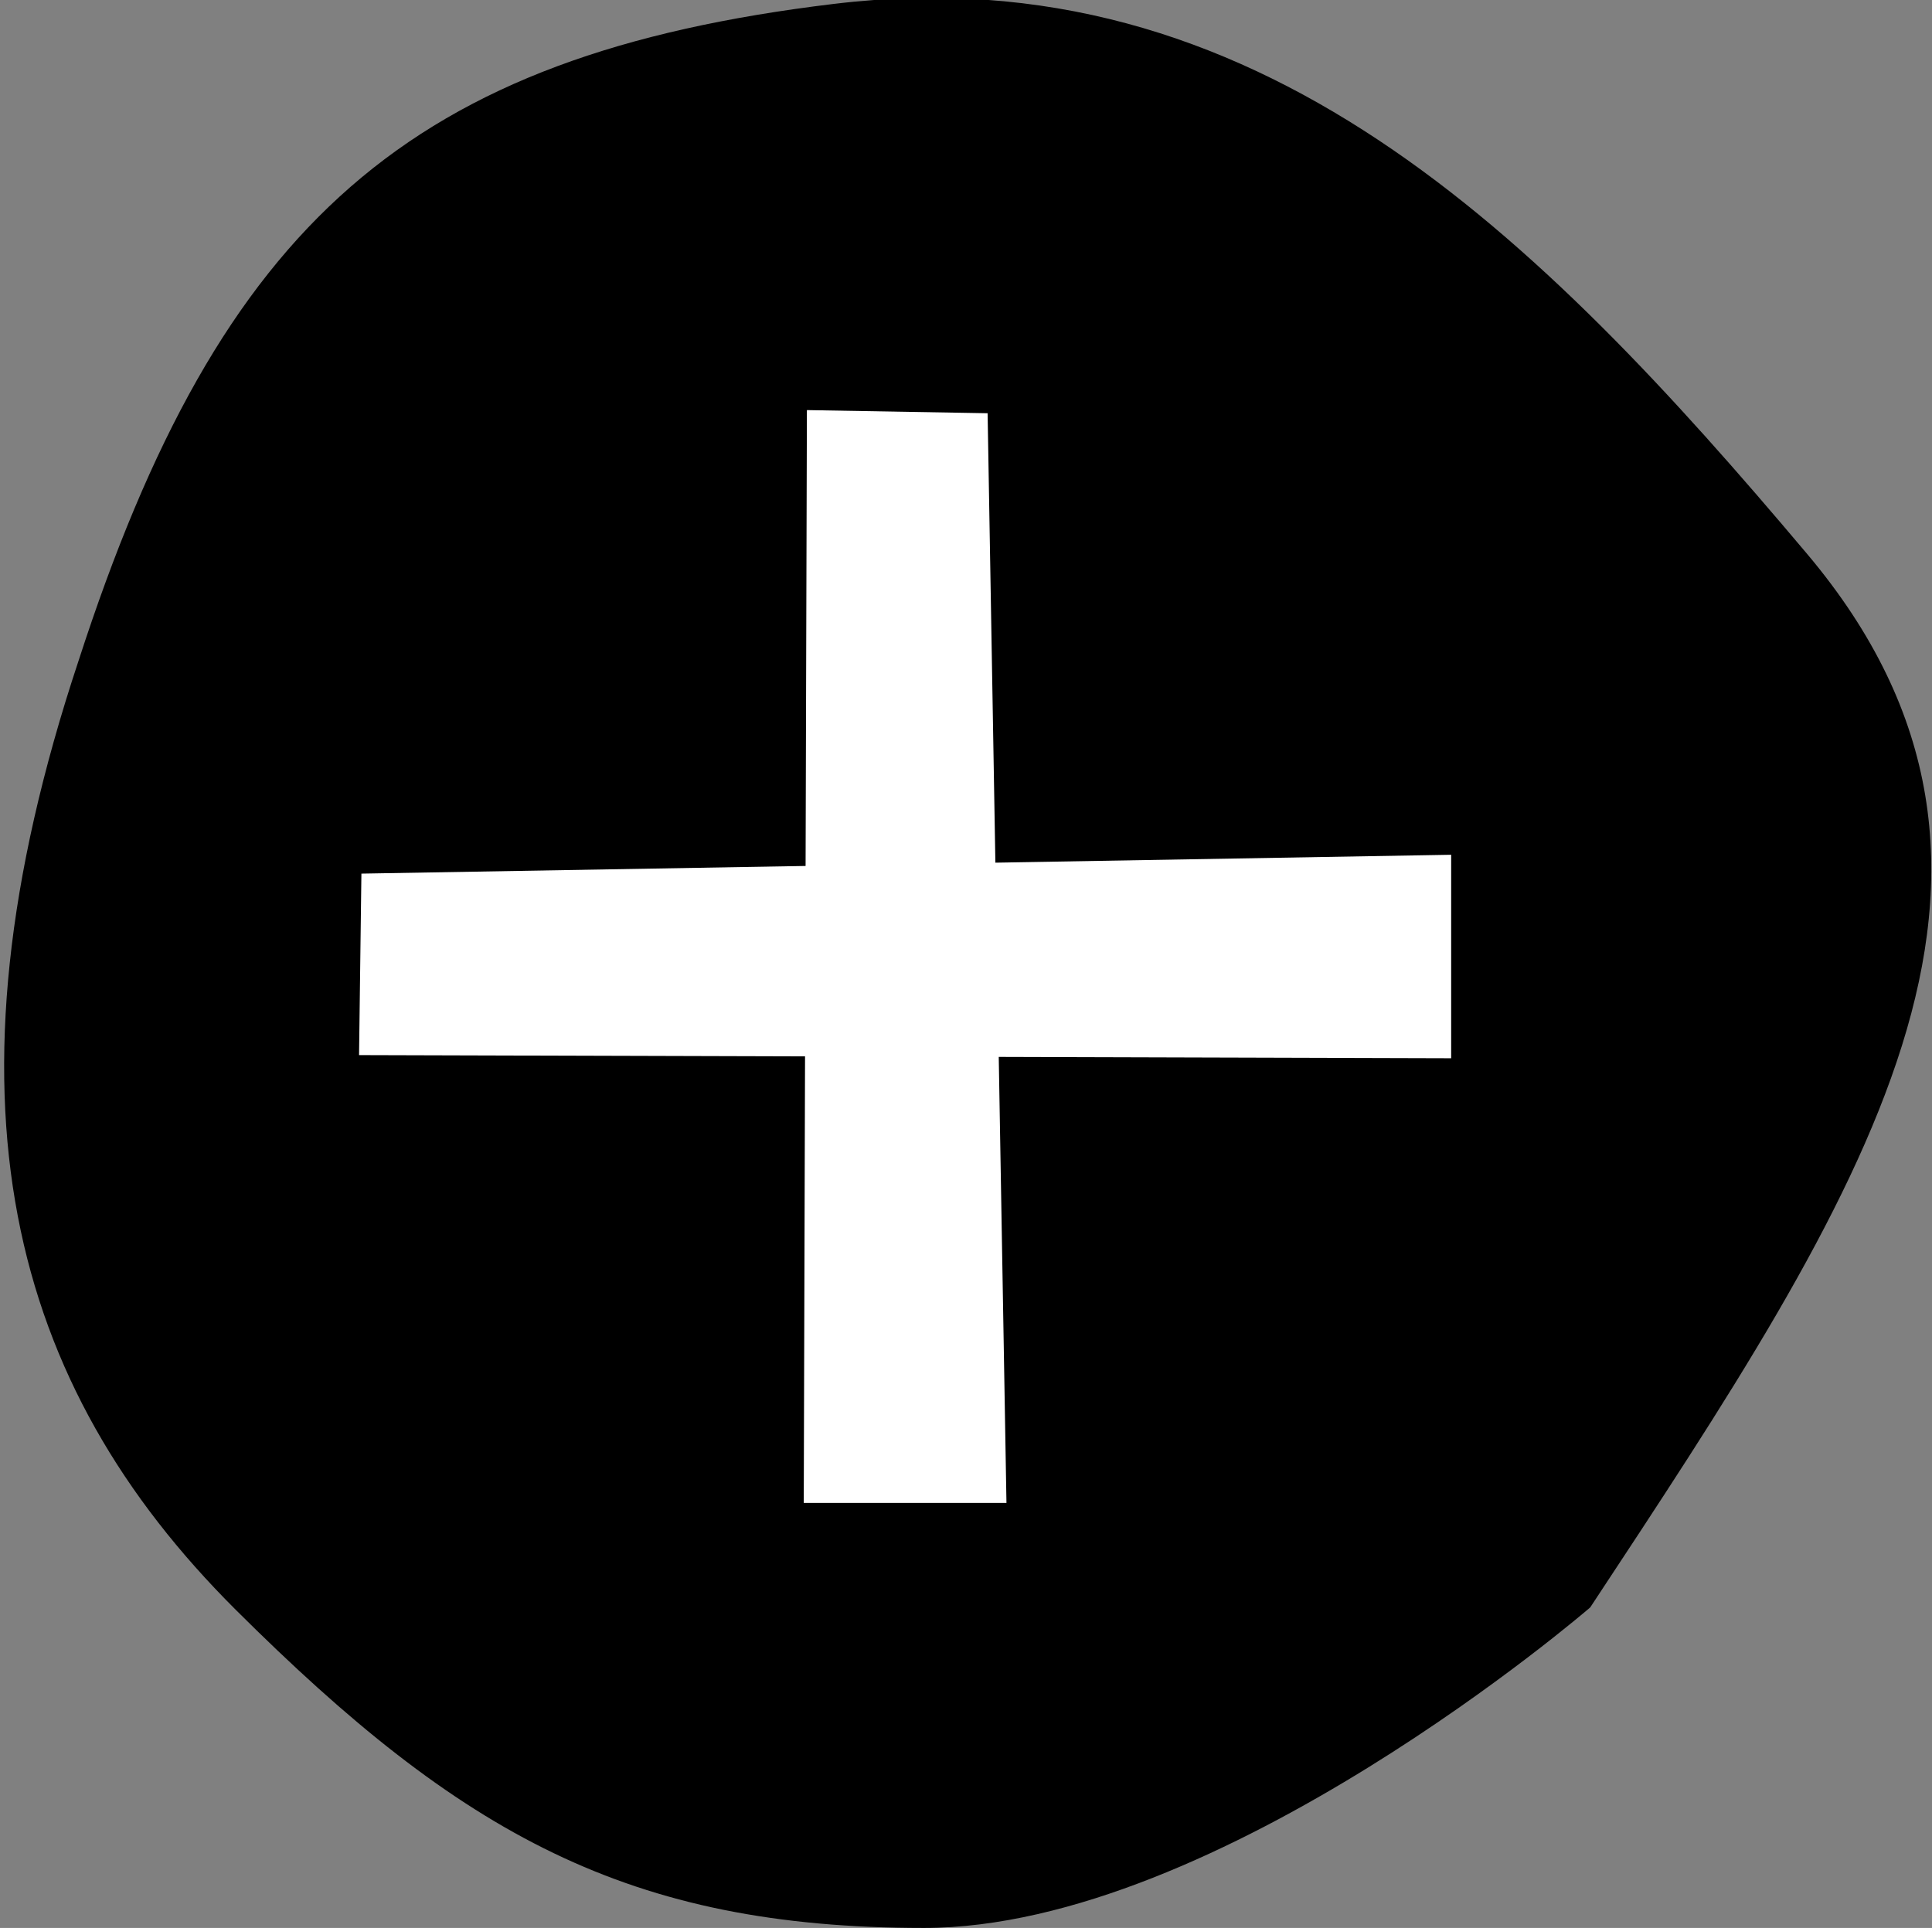
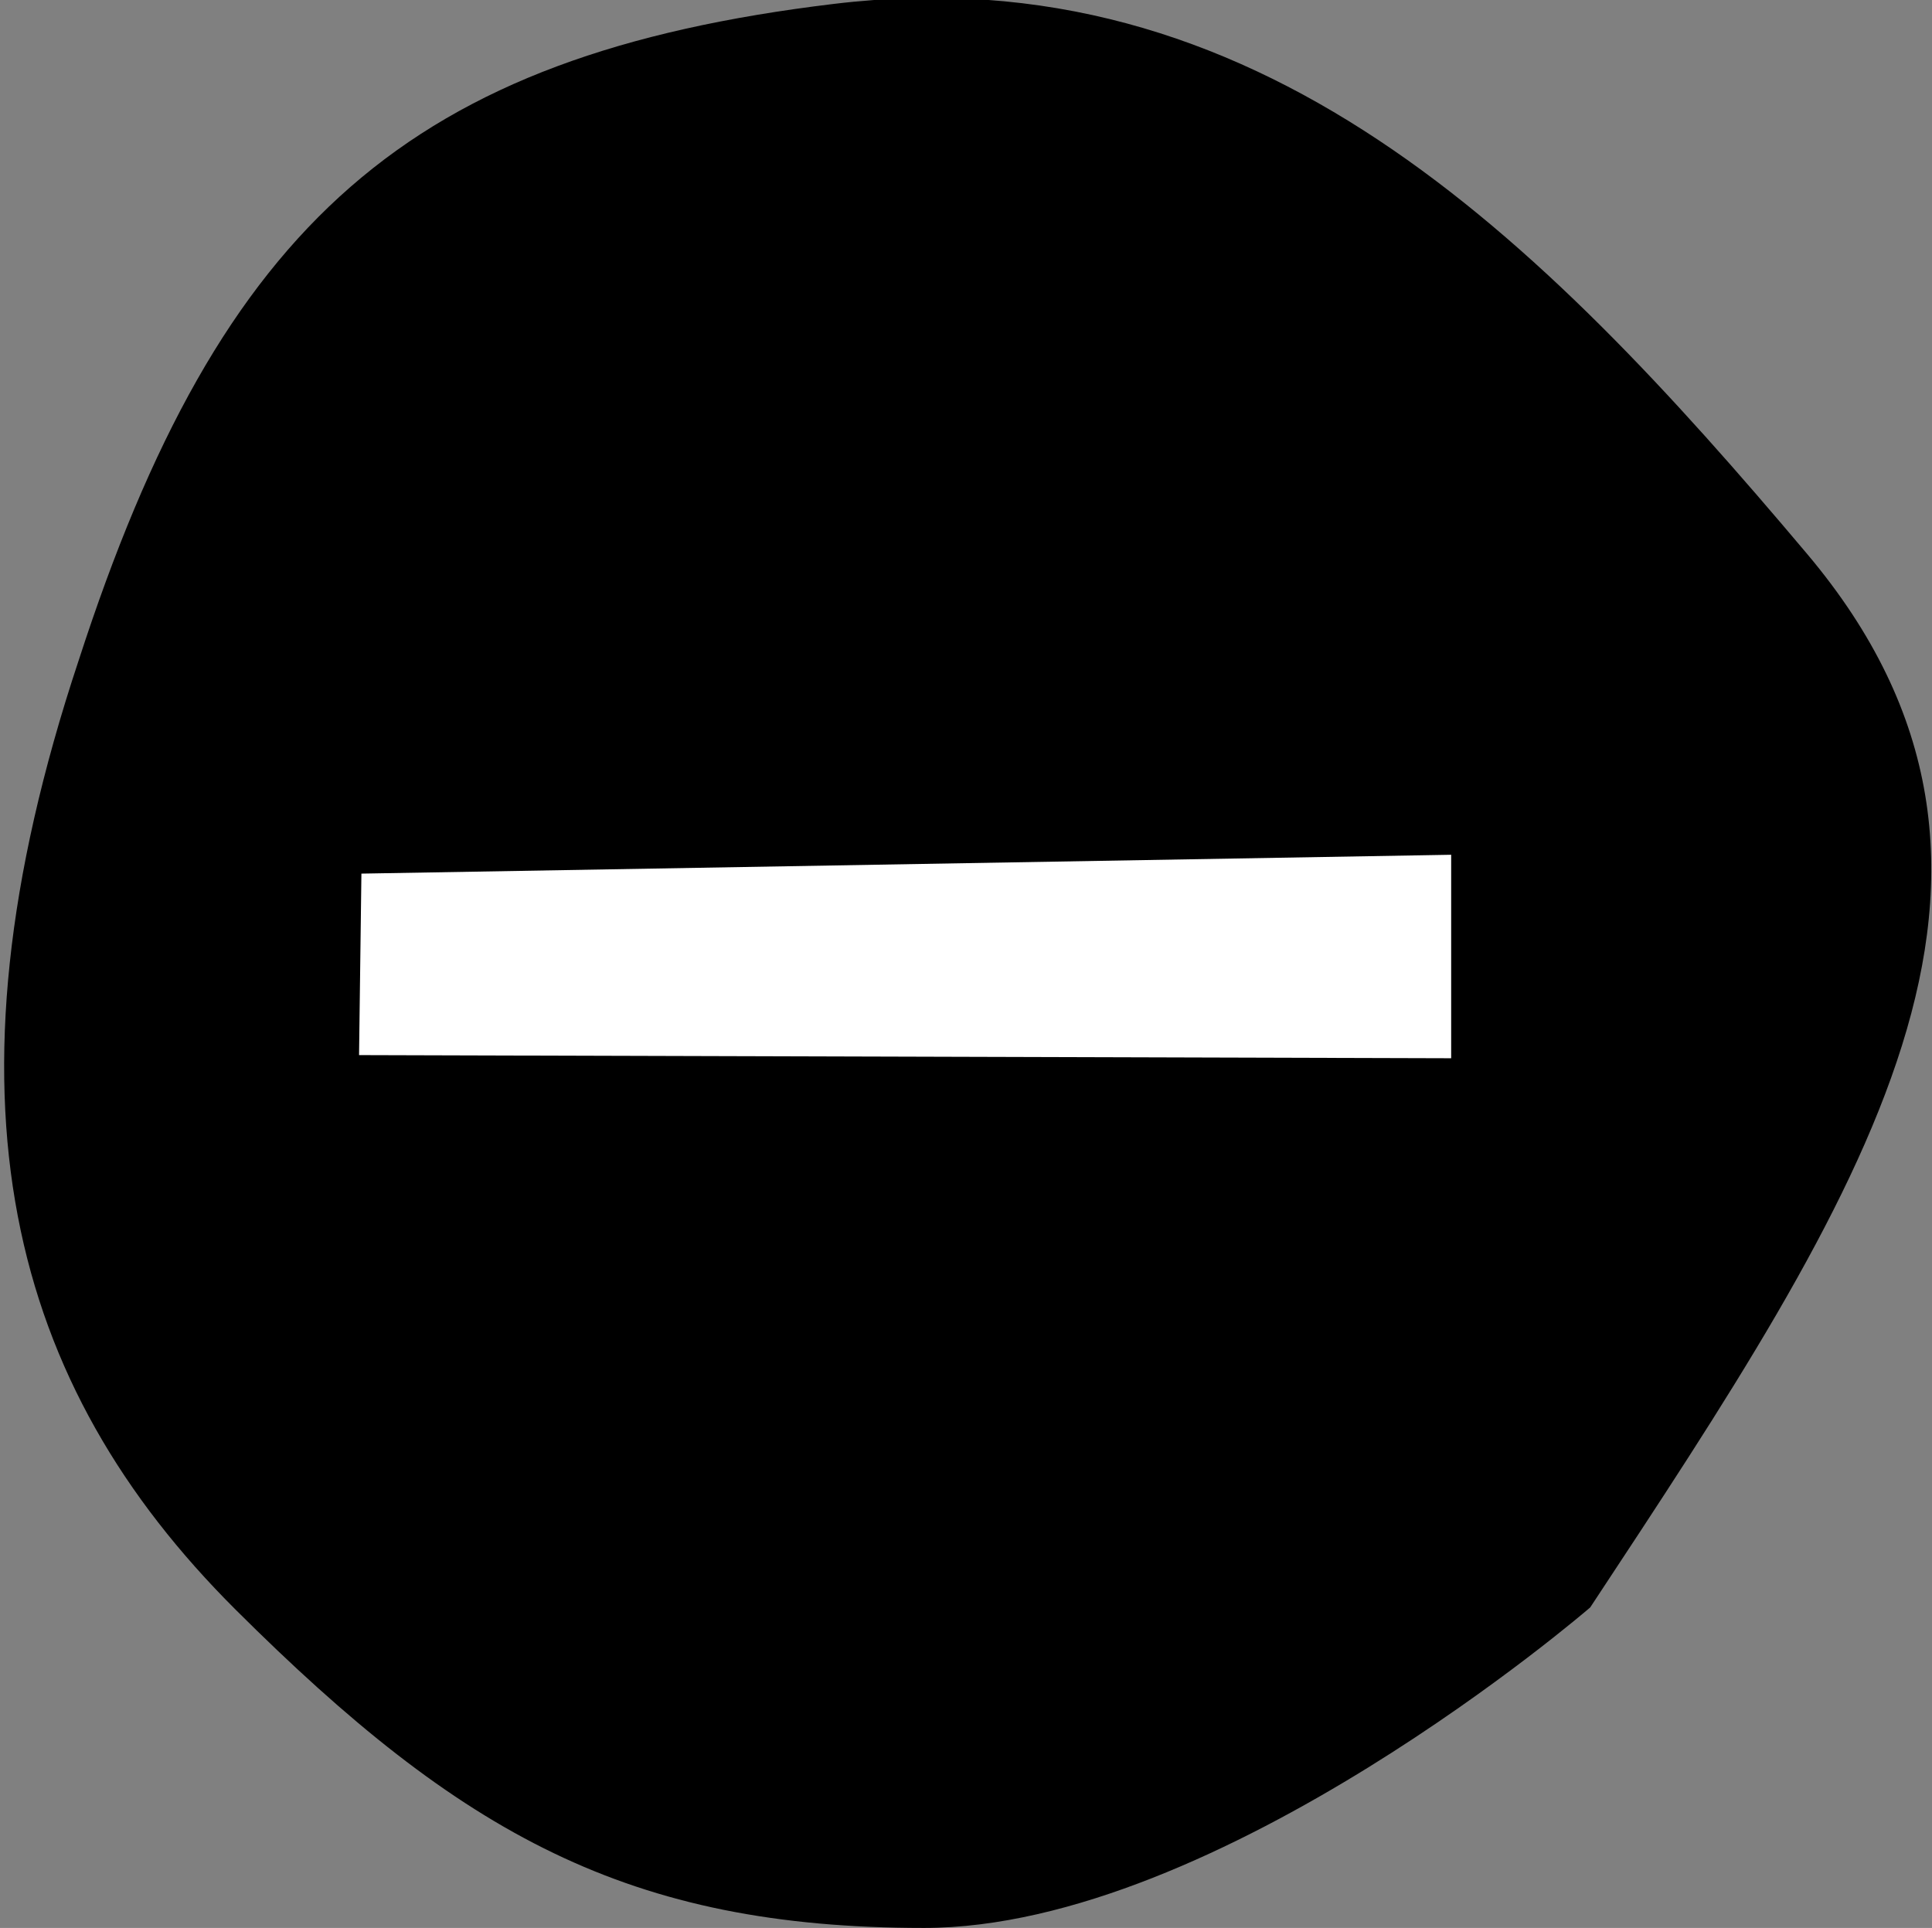
<svg xmlns="http://www.w3.org/2000/svg" viewBox="0 0 24.59 24.54">
  <rect x="0" y="0" width="24.59" height="24.54" fill="#808080" stroke="none" />
  <defs>
    <style>.cls-1{fill:#fff;}</style>
  </defs>
  <title>Asset 4</title>
  <g id="Layer_2" data-name="Layer 2">
    <g id="_LIST" data-name="• LIST">
      <g id="Layer_55" data-name="Layer 55">
-         <path d="M1,8.41c-1.86,5.6-.87,9.22,2,12.08s5,4.05,8.76,4.05,8.48-4.08,8.48-4.08C23.71,15.2,26.43,11.12,23,7.05s-7-7.65-12.39-7S2.81,2.82,1,8.41Z" />
+         <path d="M1,8.41c-1.86,5.6-.87,9.22,2,12.08s5,4.05,8.76,4.05,8.48-4.08,8.48-4.08C23.71,15.2,26.43,11.12,23,7.05s-7-7.65-12.39-7S2.81,2.82,1,8.41" />
        <polygon class="cls-1" points="4.57 13.43 4.6 11.12 18.47 10.88 18.47 13.47 4.57 13.43" />
-         <polygon class="cls-1" points="10.27 5.22 12.57 5.26 12.81 19.13 10.23 19.13 10.27 5.22" />
      </g>
    </g>
  </g>
</svg>